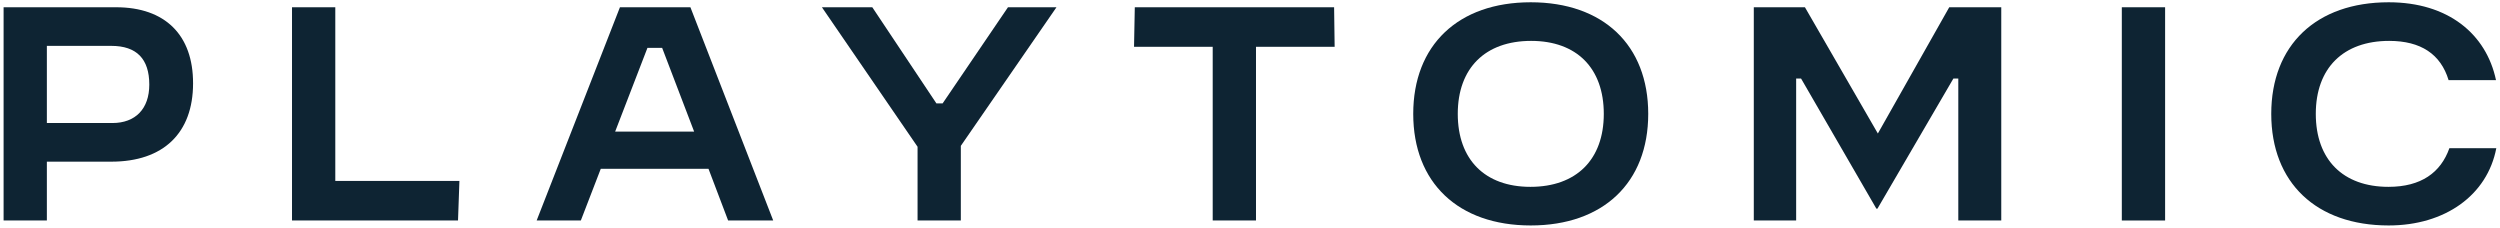
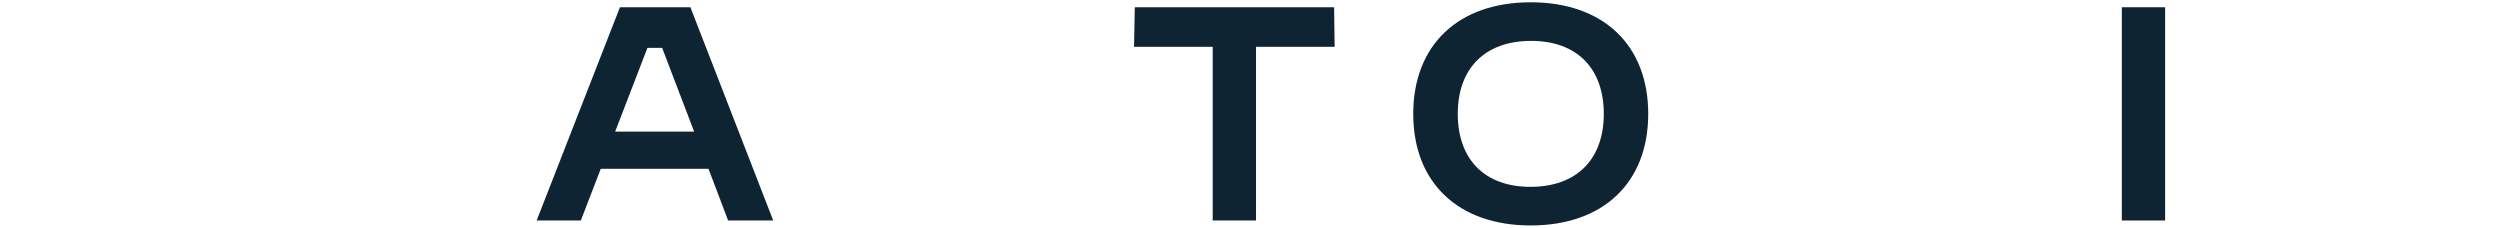
<svg xmlns="http://www.w3.org/2000/svg" id="Layer_1" data-name="Layer 1" viewBox="0 0 988 90">
  <defs>
    <style>.cls-1{fill:#0e2433;}</style>
  </defs>
  <path class="cls-1" d="M604.94.9C576.3.9,558.51,17.8,558.51,45s17.79,44.1,46.43,44.1S651.38,72.2,651.38,45,633.59.9,604.94.9Zm-.12,72.94c-18,0-28.71-10.78-28.71-28.84s10.82-28.84,29-28.84c18,0,28.71,10.78,28.71,28.84S623,73.84,604.82,73.84Z" />
  <polygon class="cls-1" points="527.24 2.87 448.47 2.87 448.17 18.5 479.26 18.5 479.26 87.13 496.37 87.13 496.37 18.5 527.45 18.5 527.24 2.87" />
-   <polygon class="cls-1" points="773.92 31.04 773.92 87.13 790.9 87.13 790.9 2.87 770.34 2.87 742.13 52.76 713.31 2.87 693.1 2.87 693.1 87.13 709.84 87.13 709.84 31.04 711.78 31.04 712.05 31.5 741.54 82.46 741.97 82.46 771.98 31.04 773.92 31.04" />
-   <polygon class="cls-1" points="398.35 2.87 372.52 40.87 370.07 40.87 369.8 40.46 344.73 2.87 324.82 2.87 362.62 58 362.62 87.13 379.72 87.13 379.72 57.63 379.89 57.39 417.52 2.87 398.35 2.87" />
  <rect class="cls-1" x="838.54" y="2.87" width="17.11" height="84.27" />
-   <polygon class="cls-1" points="115.4 2.87 115.4 87.13 181.01 87.13 181.56 71.5 132.51 71.5 132.51 2.87 115.4 2.87" />
-   <path class="cls-1" d="M45.89,2.87H1.42V87.13h17.1V63.89H44c20.53,0,32.3-11.28,32.3-30.94C76.34,13.83,65.24,2.87,45.89,2.87ZM44.41,48.62H18.52V18.13H44C54,18.13,59,23.28,59,33.44,59,43,53.54,48.62,44.41,48.62Z" />
  <path class="cls-1" d="M245,2.87,212.09,87.13h17.46l7.87-20.41H280l7.75,20.41h17.82L272.85,2.87ZM243.11,52l12.76-33.08h5.81L274.32,52Z" />
-   <path class="cls-1" d="M968,58.56c-3.41,9.62-11.14,15.28-24.08,15.28-18,0-28.72-10.78-28.72-28.84s10.83-28.84,29-28.84c12.47,0,20.36,5.22,23.48,15.5h18.74C982.56,13.42,967.52.9,944,.9,915.4.9,897.6,17.8,897.6,45S915.4,89.1,944,89.1c22.33,0,39-12,42.54-30.54Z" />
</svg>